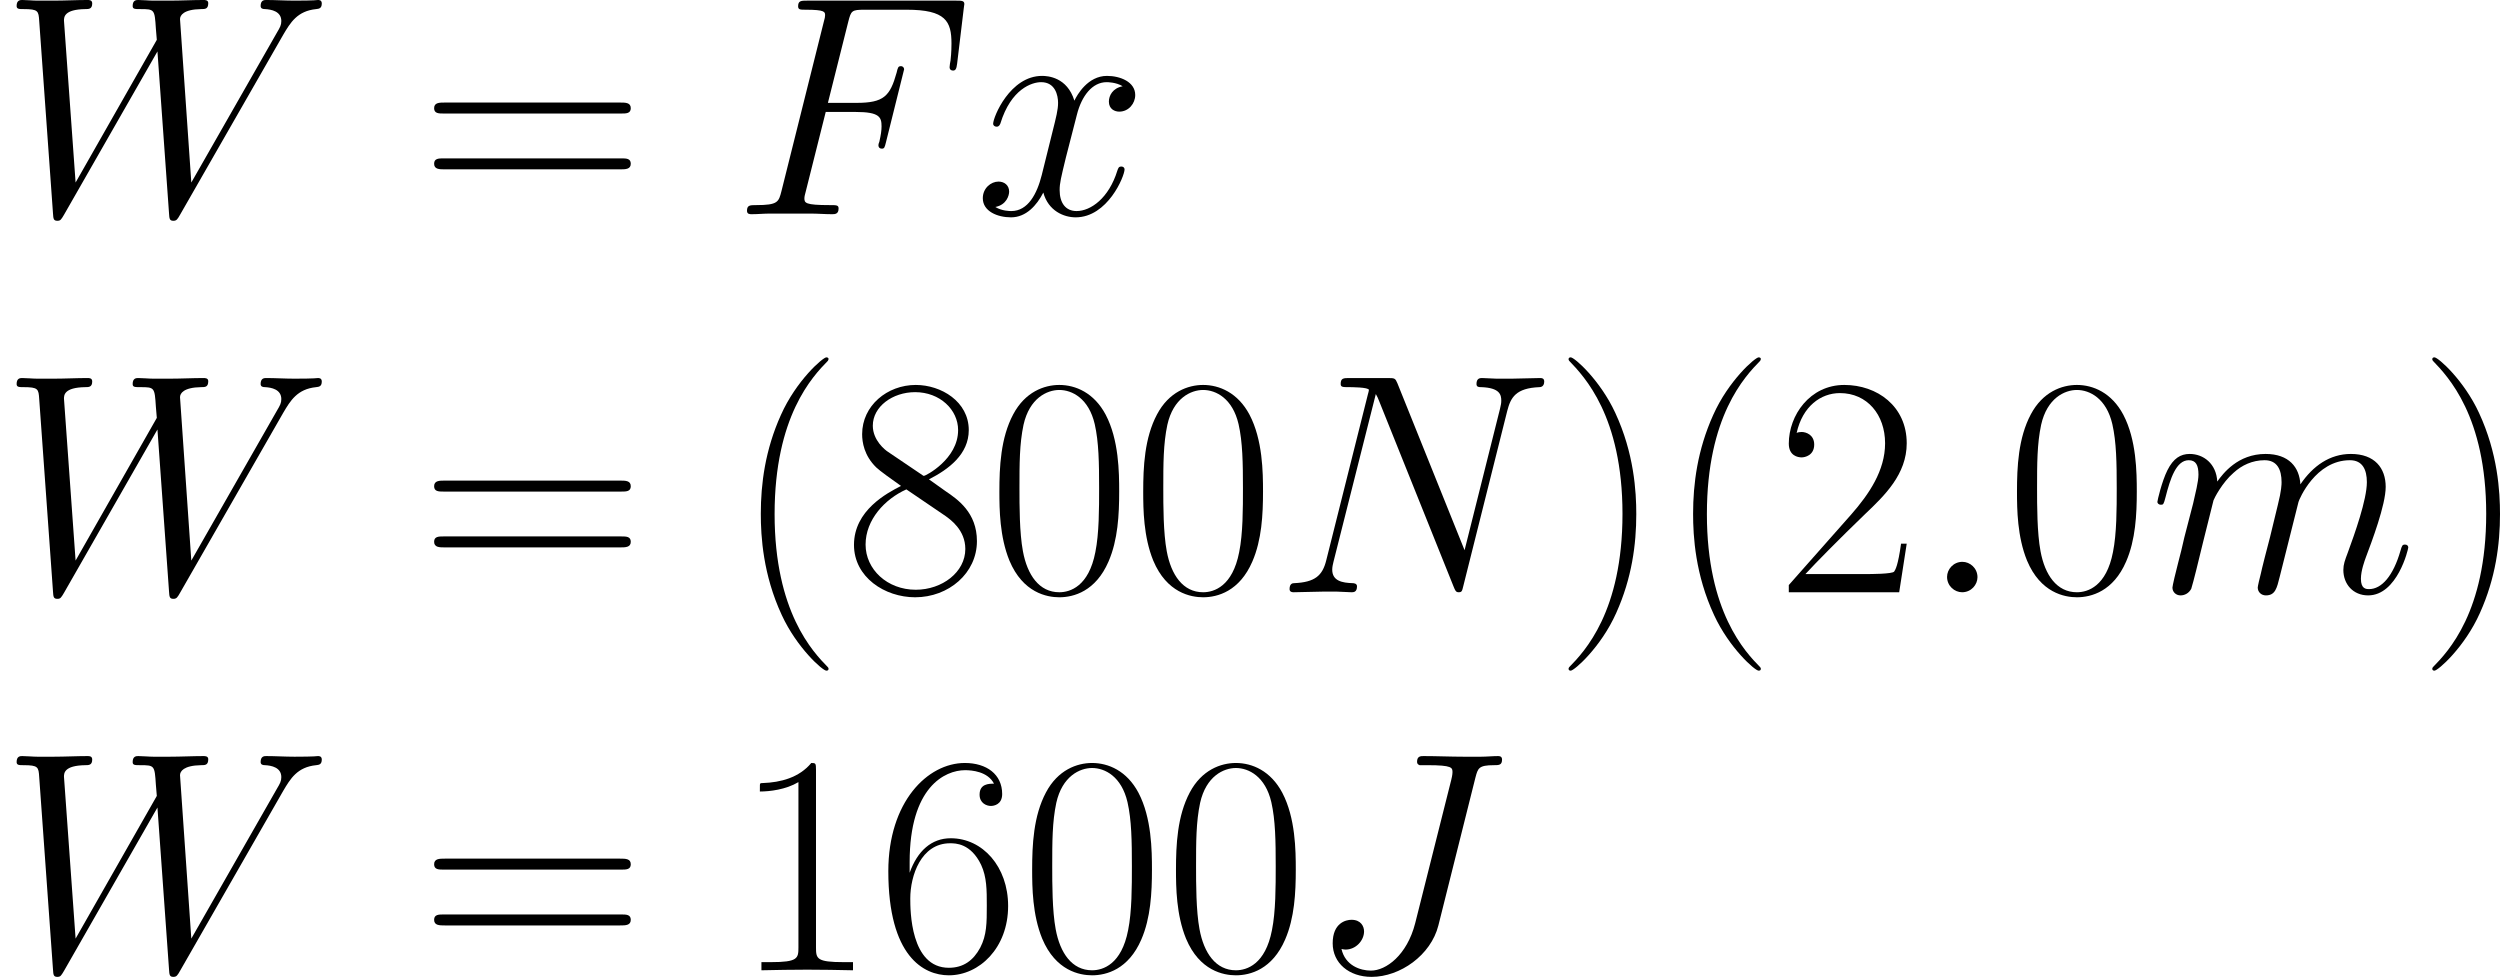
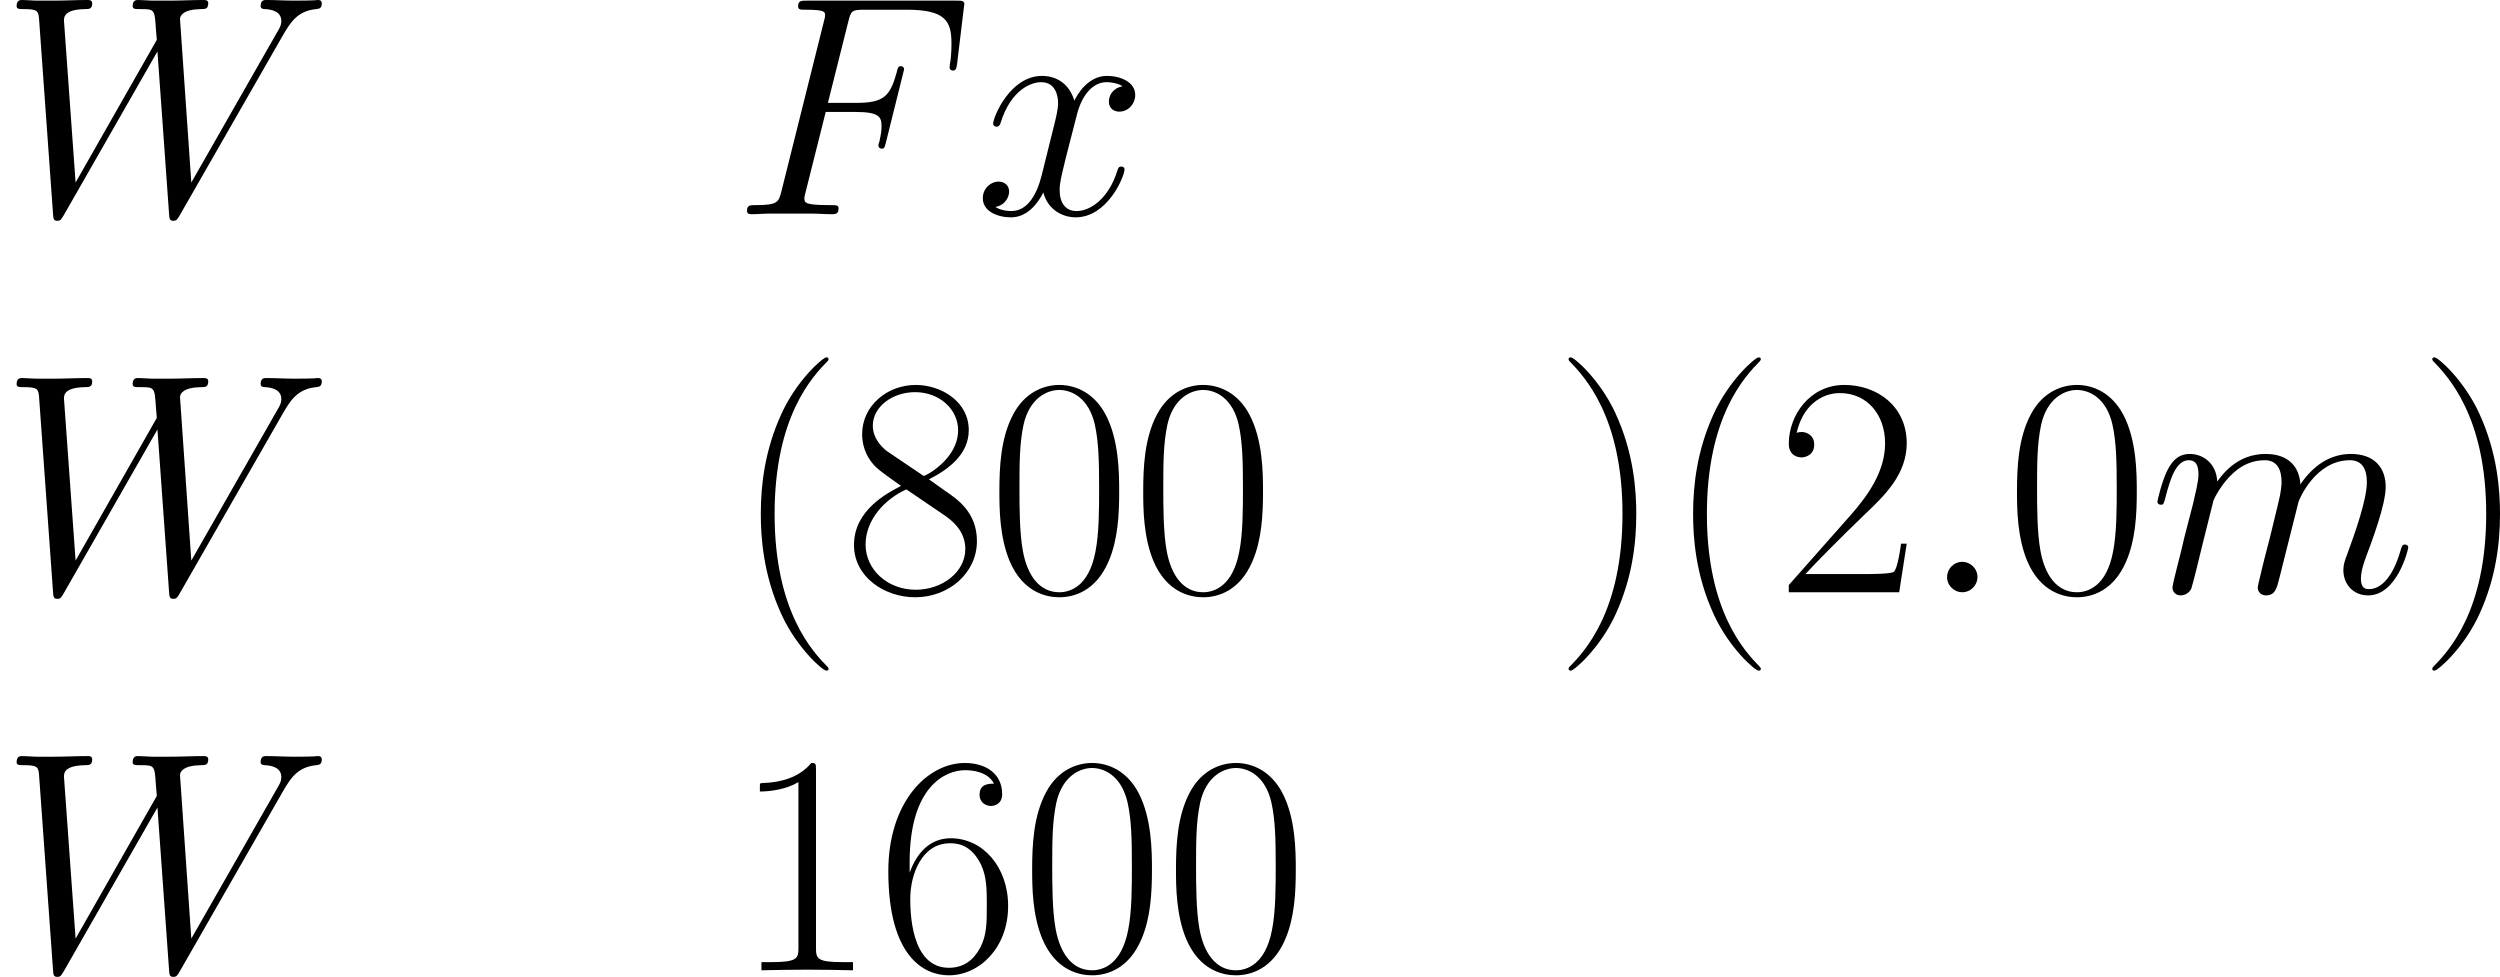
<svg xmlns="http://www.w3.org/2000/svg" xmlns:xlink="http://www.w3.org/1999/xlink" version="1.1" width="186.119pt" height="72.726pt" viewBox="-.165 -.324 186.119 72.726">
  <defs>
    <path id="g1-40" d="M6.323 5.042C6.323 5.021 6.323 4.98 6.261 4.918C5.31 3.947 2.769 1.302 2.769-5.145S5.269-14.216 6.281-15.249C6.281-15.27 6.323-15.311 6.323-15.373S6.261-15.476 6.178-15.476C5.951-15.476 4.194-13.947 3.182-11.674C2.149-9.381 1.86-7.149 1.86-5.166C1.86-3.678 2.004-1.157 3.244 1.508C4.236 3.657 5.93 5.166 6.178 5.166C6.281 5.166 6.323 5.124 6.323 5.042Z" />
    <path id="g1-41" d="M5.434-5.145C5.434-6.633 5.29-9.153 4.05-11.819C3.058-13.968 1.364-15.476 1.116-15.476C1.054-15.476 .971-15.456 .971-15.352C.971-15.311 .992-15.29 1.012-15.249C2.004-14.216 4.525-11.592 4.525-5.166C4.525 1.281 2.025 3.905 1.012 4.938C.992 4.98 .971 5 .971 5.042C.971 5.145 1.054 5.166 1.116 5.166C1.343 5.166 3.099 3.637 4.112 1.364C5.145-.93 5.434-3.161 5.434-5.145Z" />
    <path id="g1-48" d="M8.678-6.633C8.678-7.893 8.658-10.042 7.79-11.695C7.025-13.141 5.806-13.658 4.732-13.658C3.74-13.658 2.48-13.203 1.694-11.716C.868-10.166 .785-8.244 .785-6.633C.785-5.455 .806-3.657 1.446-2.087C2.335 .041 3.926 .331 4.732 .331C5.682 .331 7.129-.062 7.976-2.025C8.596-3.451 8.678-5.124 8.678-6.633ZM4.732 0C3.409 0 2.624-1.136 2.335-2.707C2.108-3.926 2.108-5.703 2.108-6.86C2.108-8.451 2.108-9.773 2.376-11.034C2.769-12.79 3.926-13.327 4.732-13.327C5.579-13.327 6.674-12.769 7.067-11.075C7.335-9.897 7.356-8.513 7.356-6.86C7.356-5.517 7.356-3.864 7.108-2.645C6.674-.393 5.455 0 4.732 0Z" />
    <path id="g1-49" d="M5.496-13.203C5.496-13.637 5.476-13.658 5.186-13.658C4.38-12.687 3.161-12.377 2.004-12.336C1.942-12.336 1.839-12.336 1.818-12.294S1.798-12.212 1.798-11.778C2.438-11.778 3.513-11.902 4.339-12.398V-1.508C4.339-.785 4.298-.537 2.521-.537H1.901V0C2.893-.021 3.926-.041 4.918-.041S6.943-.021 7.934 0V-.537H7.315C5.538-.537 5.496-.765 5.496-1.508V-13.203Z" />
    <path id="g1-50" d="M8.616-3.203H8.244C8.038-1.736 7.872-1.488 7.79-1.364C7.686-1.198 6.199-1.198 5.909-1.198H1.942C2.686-2.004 4.133-3.471 5.889-5.166C7.149-6.364 8.616-7.769 8.616-9.815C8.616-12.253 6.674-13.658 4.504-13.658C2.232-13.658 .847-11.654 .847-9.794C.847-8.988 1.446-8.885 1.694-8.885C1.901-8.885 2.521-9.009 2.521-9.732C2.521-10.373 1.984-10.559 1.694-10.559C1.57-10.559 1.446-10.538 1.364-10.497C1.756-12.253 2.955-13.121 4.215-13.121C6.013-13.121 7.191-11.695 7.191-9.815C7.191-8.017 6.137-6.467 4.959-5.124L.847-.475V0H8.12L8.616-3.203Z" />
    <path id="g1-54" d="M2.19-7.129C2.19-12.067 4.504-13.183 5.847-13.183C6.281-13.183 7.335-13.1 7.748-12.294C7.418-12.294 6.798-12.294 6.798-11.571C6.798-11.013 7.253-10.827 7.542-10.827C7.728-10.827 8.286-10.91 8.286-11.612C8.286-12.914 7.253-13.658 5.827-13.658C3.368-13.658 .785-11.096 .785-6.529C.785-.909 3.12 .331 4.773 .331C6.777 .331 8.678-1.467 8.678-4.236C8.678-6.819 7.005-8.699 4.897-8.699C3.637-8.699 2.707-7.872 2.19-6.426V-7.129ZM4.773-.165C2.232-.165 2.232-3.967 2.232-4.732C2.232-6.219 2.934-8.368 4.856-8.368C5.207-8.368 6.219-8.368 6.901-6.943C7.273-6.137 7.273-5.29 7.273-4.256C7.273-3.141 7.273-2.314 6.839-1.488C6.385-.641 5.724-.165 4.773-.165Z" />
    <path id="g1-56" d="M5.62-7.439C6.922-8.1 8.244-9.092 8.244-10.683C8.244-12.563 6.426-13.658 4.752-13.658C2.872-13.658 1.219-12.294 1.219-10.414C1.219-9.897 1.343-9.009 2.149-8.224C2.356-8.017 3.223-7.397 3.781-7.005C2.851-6.529 .682-5.393 .682-3.12C.682-.992 2.707 .331 4.711 .331C6.922 .331 8.782-1.26 8.782-3.368C8.782-5.248 7.521-6.116 6.695-6.674L5.62-7.439ZM2.913-9.257C2.748-9.36 1.922-10.001 1.922-10.972C1.922-12.232 3.223-13.183 4.711-13.183C6.343-13.183 7.542-12.026 7.542-10.683C7.542-8.761 5.393-7.666 5.29-7.666C5.269-7.666 5.248-7.666 5.083-7.79L2.913-9.257ZM6.715-5.021C7.025-4.794 8.017-4.112 8.017-2.851C8.017-1.322 6.488-.165 4.752-.165C2.872-.165 1.446-1.508 1.446-3.141S2.707-6.137 4.133-6.777L6.715-5.021Z" />
-     <path id="g1-61" d="M13.286-6.633C13.596-6.633 13.906-6.633 13.906-6.984C13.906-7.356 13.555-7.356 13.203-7.356H1.653C1.302-7.356 .95-7.356 .95-6.984C.95-6.633 1.26-6.633 1.57-6.633H13.286ZM13.203-2.955C13.555-2.955 13.906-2.955 13.906-3.327C13.906-3.678 13.596-3.678 13.286-3.678H1.57C1.26-3.678 .95-3.678 .95-3.327C.95-2.955 1.302-2.955 1.653-2.955H13.203Z" />
    <path id="g0-58" d="M3.802-.992C3.802-1.591 3.306-2.004 2.81-2.004C2.211-2.004 1.798-1.508 1.798-1.012C1.798-.413 2.294 0 2.789 0C3.389 0 3.802-.496 3.802-.992Z" />
    <path id="g0-70" d="M6.137-6.736H8.12C9.691-6.736 9.815-6.385 9.815-5.786C9.815-5.517 9.773-5.228 9.67-4.773C9.629-4.69 9.608-4.587 9.608-4.546C9.608-4.401 9.691-4.318 9.835-4.318C10.001-4.318 10.021-4.401 10.104-4.732L11.302-9.546C11.302-9.629 11.24-9.753 11.096-9.753C10.91-9.753 10.889-9.67 10.806-9.319C10.373-7.769 9.959-7.335 8.162-7.335H6.281L7.624-12.687C7.81-13.41 7.852-13.472 8.699-13.472H11.468C14.051-13.472 14.422-12.707 14.422-11.24C14.422-11.116 14.422-10.662 14.36-10.125C14.34-10.042 14.298-9.773 14.298-9.691C14.298-9.525 14.402-9.463 14.526-9.463C14.67-9.463 14.753-9.546 14.794-9.918L15.228-13.534C15.228-13.596 15.27-13.803 15.27-13.844C15.27-14.071 15.084-14.071 14.712-14.071H4.918C4.525-14.071 4.318-14.071 4.318-13.699C4.318-13.472 4.463-13.472 4.814-13.472C6.095-13.472 6.095-13.327 6.095-13.1C6.095-12.997 6.075-12.914 6.013-12.687L3.223-1.529C3.037-.806 2.996-.599 1.55-.599C1.157-.599 .95-.599 .95-.227C.95 0 1.136 0 1.26 0C1.653 0 2.066-.041 2.459-.041H5.145C5.6-.041 6.095 0 6.55 0C6.736 0 6.984 0 6.984-.372C6.984-.599 6.86-.599 6.405-.599C4.773-.599 4.732-.744 4.732-1.054C4.732-1.157 4.773-1.322 4.814-1.467L6.137-6.736Z" />
-     <path id="g0-74" d="M11.034-12.687C11.199-13.307 11.24-13.513 12.253-13.513C12.583-13.513 12.79-13.513 12.79-13.885C12.79-14.113 12.604-14.113 12.521-14.113C12.17-14.113 11.778-14.071 11.406-14.071H10.269C9.401-14.071 8.492-14.113 7.624-14.113C7.439-14.113 7.191-14.113 7.191-13.741C7.191-13.534 7.356-13.534 7.356-13.513H7.872C9.525-13.513 9.525-13.348 9.525-13.038C9.525-13.017 9.525-12.873 9.443-12.542L7.067-3.099C6.529-.992 5.145 .021 4.153 .021C3.451 .021 2.459-.31 2.211-1.405C2.294-1.384 2.397-1.364 2.48-1.364C3.161-1.364 3.699-1.963 3.699-2.562C3.699-2.893 3.492-3.327 2.872-3.327C2.5-3.327 1.632-3.12 1.632-1.777C1.632-.475 2.707 .434 4.194 .434C6.075 .434 8.1-.992 8.596-2.955L11.034-12.687Z" />
-     <path id="g0-78" d="M15.29-11.943C15.518-12.831 15.848-13.451 17.419-13.513C17.48-13.513 17.728-13.534 17.728-13.885C17.728-14.113 17.542-14.113 17.46-14.113C17.047-14.113 15.993-14.071 15.58-14.071H14.588C14.298-14.071 13.927-14.113 13.637-14.113C13.513-14.113 13.265-14.113 13.265-13.72C13.265-13.513 13.431-13.513 13.575-13.513C14.815-13.472 14.898-12.997 14.898-12.625C14.898-12.439 14.877-12.377 14.815-12.088L12.48-2.769L8.058-13.761C7.914-14.092 7.893-14.113 7.439-14.113H4.918C4.504-14.113 4.318-14.113 4.318-13.72C4.318-13.513 4.463-13.513 4.856-13.513C4.959-13.513 6.178-13.513 6.178-13.327C6.178-13.286 6.137-13.121 6.116-13.059L3.368-2.108C3.12-1.095 2.624-.661 1.26-.599C1.157-.599 .95-.579 .95-.207C.95 0 1.157 0 1.219 0C1.632 0 2.686-.041 3.099-.041H4.091C4.38-.041 4.732 0 5.021 0C5.166 0 5.393 0 5.393-.393C5.393-.579 5.186-.599 5.104-.599C4.422-.62 3.761-.744 3.761-1.488C3.761-1.653 3.802-1.839 3.843-2.004L6.633-13.059C6.757-12.852 6.757-12.811 6.839-12.625L11.757-.372C11.86-.124 11.902 0 12.088 0C12.294 0 12.315-.062 12.398-.413L15.29-11.943Z" />
    <path id="g0-87" d="M18.658-11.819C19.133-12.625 19.588-13.389 20.828-13.513C21.014-13.534 21.2-13.555 21.2-13.885C21.2-14.113 21.014-14.113 20.952-14.113C20.91-14.113 20.766-14.071 19.402-14.071C18.782-14.071 18.142-14.113 17.542-14.113C17.419-14.113 17.171-14.113 17.171-13.72C17.171-13.534 17.336-13.513 17.46-13.513C17.873-13.493 18.534-13.369 18.534-12.728C18.534-12.46 18.452-12.315 18.245-11.964L12.604-2.087L11.86-12.852C11.86-13.1 12.088-13.493 13.245-13.513C13.513-13.513 13.72-13.513 13.72-13.906C13.72-14.113 13.513-14.113 13.41-14.113C12.687-14.113 11.922-14.071 11.178-14.071H10.104C9.794-14.071 9.422-14.113 9.112-14.113C8.988-14.113 8.74-14.113 8.74-13.72C8.74-13.513 8.885-13.513 9.236-13.513C10.187-13.513 10.187-13.493 10.269-12.232L10.331-11.488L4.98-2.087L4.215-12.749C4.215-12.976 4.215-13.493 5.62-13.513C5.847-13.513 6.075-13.513 6.075-13.885C6.075-14.113 5.889-14.113 5.765-14.113C5.042-14.113 4.277-14.071 3.533-14.071H2.459C2.149-14.071 1.777-14.113 1.467-14.113C1.343-14.113 1.095-14.113 1.095-13.72C1.095-13.513 1.26-13.513 1.55-13.513C2.521-13.513 2.541-13.389 2.583-12.728L3.492-.041C3.513 .31 3.533 .434 3.781 .434C3.988 .434 4.029 .351 4.215 .041L10.373-10.724L11.137-.041C11.158 .31 11.178 .434 11.426 .434C11.633 .434 11.695 .331 11.86 .041L18.658-11.819Z" />
    <path id="g0-109" d="M4.256-6.054C4.298-6.178 4.814-7.211 5.579-7.872C6.116-8.368 6.819-8.699 7.624-8.699C8.451-8.699 8.74-8.079 8.74-7.253C8.74-7.129 8.74-6.715 8.492-5.744L7.976-3.616C7.81-2.996 7.418-1.467 7.377-1.24C7.294-.93 7.17-.393 7.17-.31C7.17-.021 7.397 .207 7.707 .207C8.327 .207 8.43-.269 8.616-1.012L9.856-5.951C9.897-6.116 10.972-8.699 13.245-8.699C14.071-8.699 14.36-8.079 14.36-7.253C14.36-6.095 13.555-3.843 13.1-2.603C12.914-2.108 12.811-1.839 12.811-1.467C12.811-.537 13.451 .207 14.443 .207C16.365 .207 17.088-2.831 17.088-2.955C17.088-3.058 17.005-3.141 16.881-3.141C16.695-3.141 16.675-3.079 16.571-2.727C16.096-1.074 15.332-.207 14.505-.207C14.298-.207 13.968-.227 13.968-.888C13.968-1.426 14.216-2.087 14.298-2.314C14.67-3.306 15.6-5.744 15.6-6.943C15.6-8.182 14.877-9.112 13.307-9.112C11.922-9.112 10.806-8.327 9.98-7.108C9.918-8.224 9.236-9.112 7.686-9.112C5.847-9.112 4.876-7.81 4.504-7.294C4.442-8.472 3.595-9.112 2.686-9.112C2.087-9.112 1.612-8.823 1.219-8.038C.847-7.294 .558-6.033 .558-5.951S.641-5.765 .785-5.765C.95-5.765 .971-5.786 1.095-6.261C1.405-7.48 1.798-8.699 2.624-8.699C3.099-8.699 3.265-8.368 3.265-7.748C3.265-7.294 3.058-6.488 2.913-5.847L2.335-3.616C2.252-3.223 2.025-2.294 1.922-1.922C1.777-1.384 1.55-.413 1.55-.31C1.55-.021 1.777 .207 2.087 .207C2.335 .207 2.624 .083 2.789-.227C2.831-.331 3.017-1.054 3.12-1.467L3.575-3.327L4.256-6.054Z" />
    <path id="g0-120" d="M9.794-8.43C9.133-8.306 8.885-7.81 8.885-7.418C8.885-6.922 9.277-6.757 9.567-6.757C10.187-6.757 10.621-7.294 10.621-7.852C10.621-8.72 9.629-9.112 8.761-9.112C7.5-9.112 6.798-7.872 6.612-7.48C6.137-9.03 4.856-9.112 4.484-9.112C2.376-9.112 1.26-6.405 1.26-5.951C1.26-5.868 1.343-5.765 1.488-5.765C1.653-5.765 1.694-5.889 1.736-5.971C2.438-8.265 3.823-8.699 4.422-8.699C5.352-8.699 5.538-7.831 5.538-7.335C5.538-6.881 5.414-6.405 5.166-5.414L4.463-2.583C4.153-1.343 3.554-.207 2.459-.207C2.356-.207 1.839-.207 1.405-.475C2.149-.62 2.314-1.24 2.314-1.488C2.314-1.901 2.004-2.149 1.612-2.149C1.116-2.149 .579-1.715 .579-1.054C.579-.186 1.55 .207 2.438 .207C3.43 .207 4.133-.579 4.566-1.426C4.897-.207 5.93 .207 6.695 .207C8.802 .207 9.918-2.5 9.918-2.955C9.918-3.058 9.835-3.141 9.711-3.141C9.525-3.141 9.505-3.037 9.443-2.872C8.885-1.054 7.686-.207 6.757-.207C6.033-.207 5.641-.744 5.641-1.591C5.641-2.046 5.724-2.376 6.054-3.74L6.777-6.55C7.087-7.79 7.79-8.699 8.74-8.699C8.782-8.699 9.36-8.699 9.794-8.43Z" />
  </defs>
  <g id="page1" transform="matrix(1.13 0 0 1.13 -44.07 -86.823)">
    <use x="38.854" y="90.66" xlink:href="#g0-87" />
    <use x="66.505" y="90.66" xlink:href="#g1-61" />
    <use x="87.118" y="90.66" xlink:href="#g0-70" />
    <use x="103.025" y="90.66" xlink:href="#g0-120" />
    <use x="38.854" y="115.567" xlink:href="#g0-87" />
    <use x="66.505" y="115.567" xlink:href="#g1-61" />
    <use x="87.118" y="115.567" xlink:href="#g1-40" />
    <use x="94.435" y="115.567" xlink:href="#g1-56" />
    <use x="103.911" y="115.567" xlink:href="#g1-48" />
    <use x="113.387" y="115.567" xlink:href="#g1-48" />
    <use x="122.864" y="115.567" xlink:href="#g0-78" />
    <use x="141.223" y="115.567" xlink:href="#g1-41" />
    <use x="148.54" y="115.567" xlink:href="#g1-40" />
    <use x="155.858" y="115.567" xlink:href="#g1-50" />
    <use x="165.334" y="115.567" xlink:href="#g0-58" />
    <use x="170.954" y="115.567" xlink:href="#g1-48" />
    <use x="180.43" y="115.567" xlink:href="#g0-109" />
    <use x="198.127" y="115.567" xlink:href="#g1-41" />
    <use x="38.854" y="140.473" xlink:href="#g0-87" />
    <use x="66.505" y="140.473" xlink:href="#g1-61" />
    <use x="87.118" y="140.473" xlink:href="#g1-49" />
    <use x="96.594" y="140.473" xlink:href="#g1-54" />
    <use x="106.07" y="140.473" xlink:href="#g1-48" />
    <use x="115.546" y="140.473" xlink:href="#g1-48" />
    <use x="125.023" y="140.473" xlink:href="#g0-74" />
  </g>
</svg>